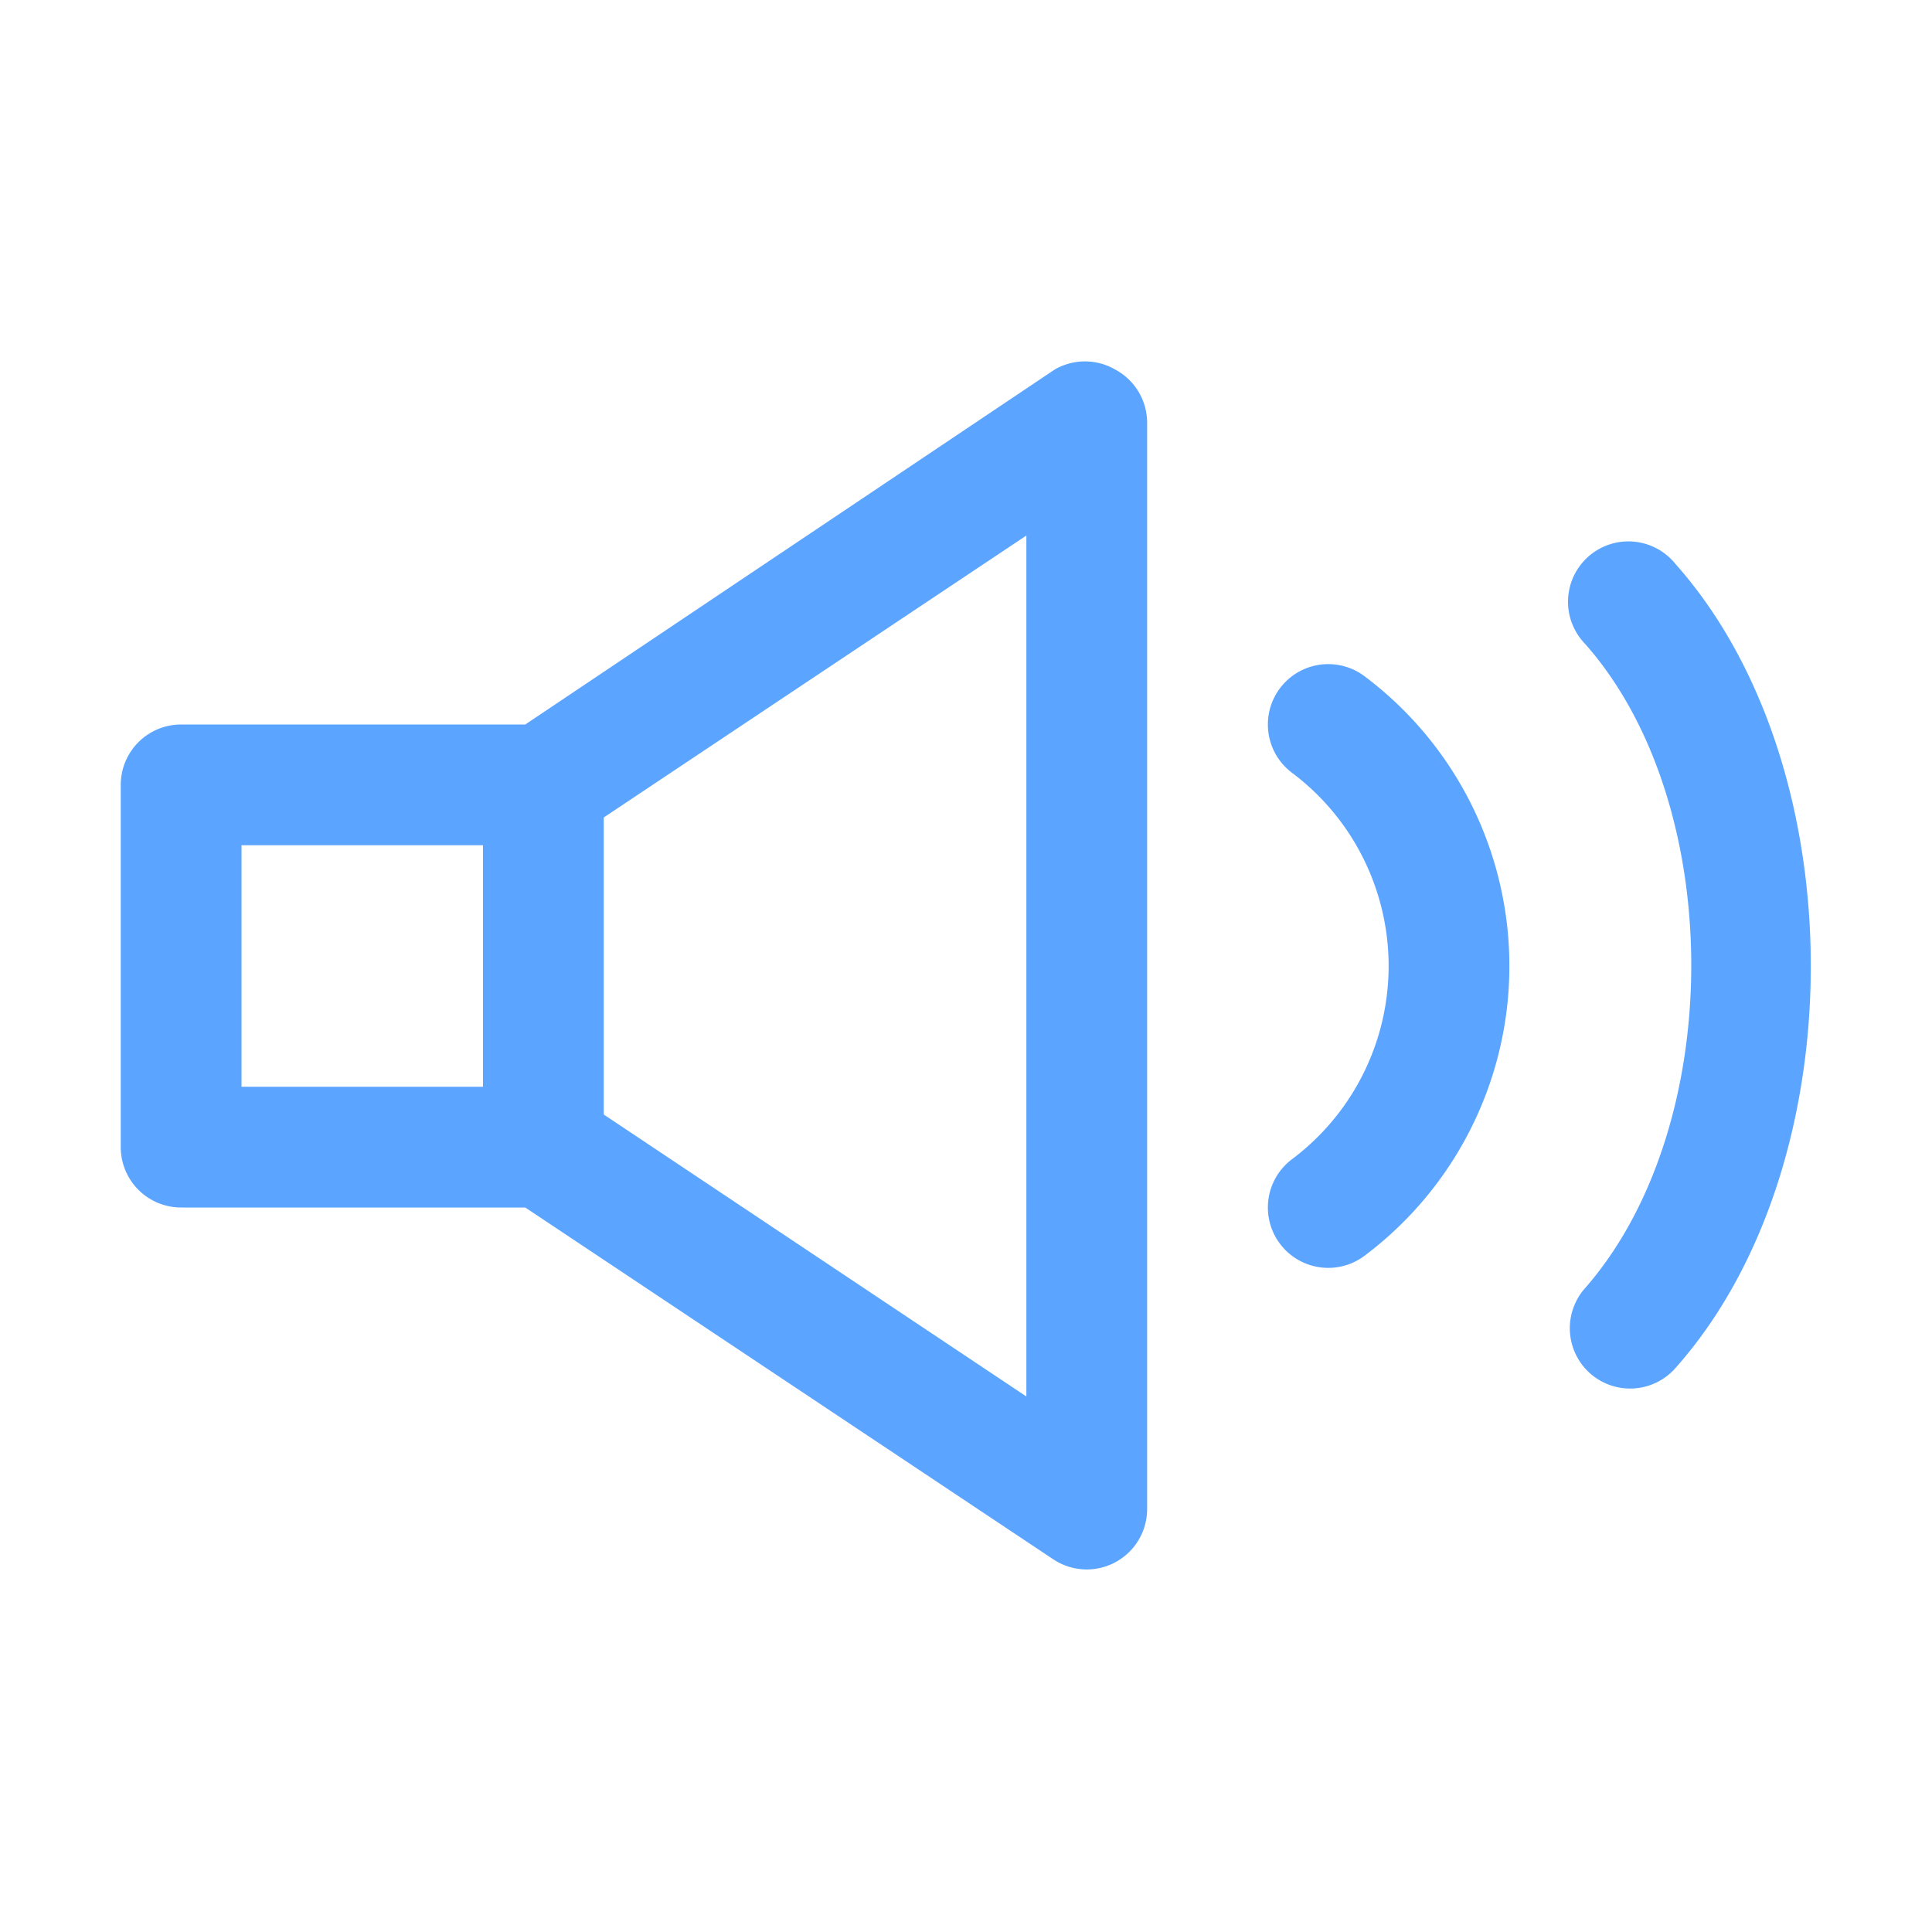
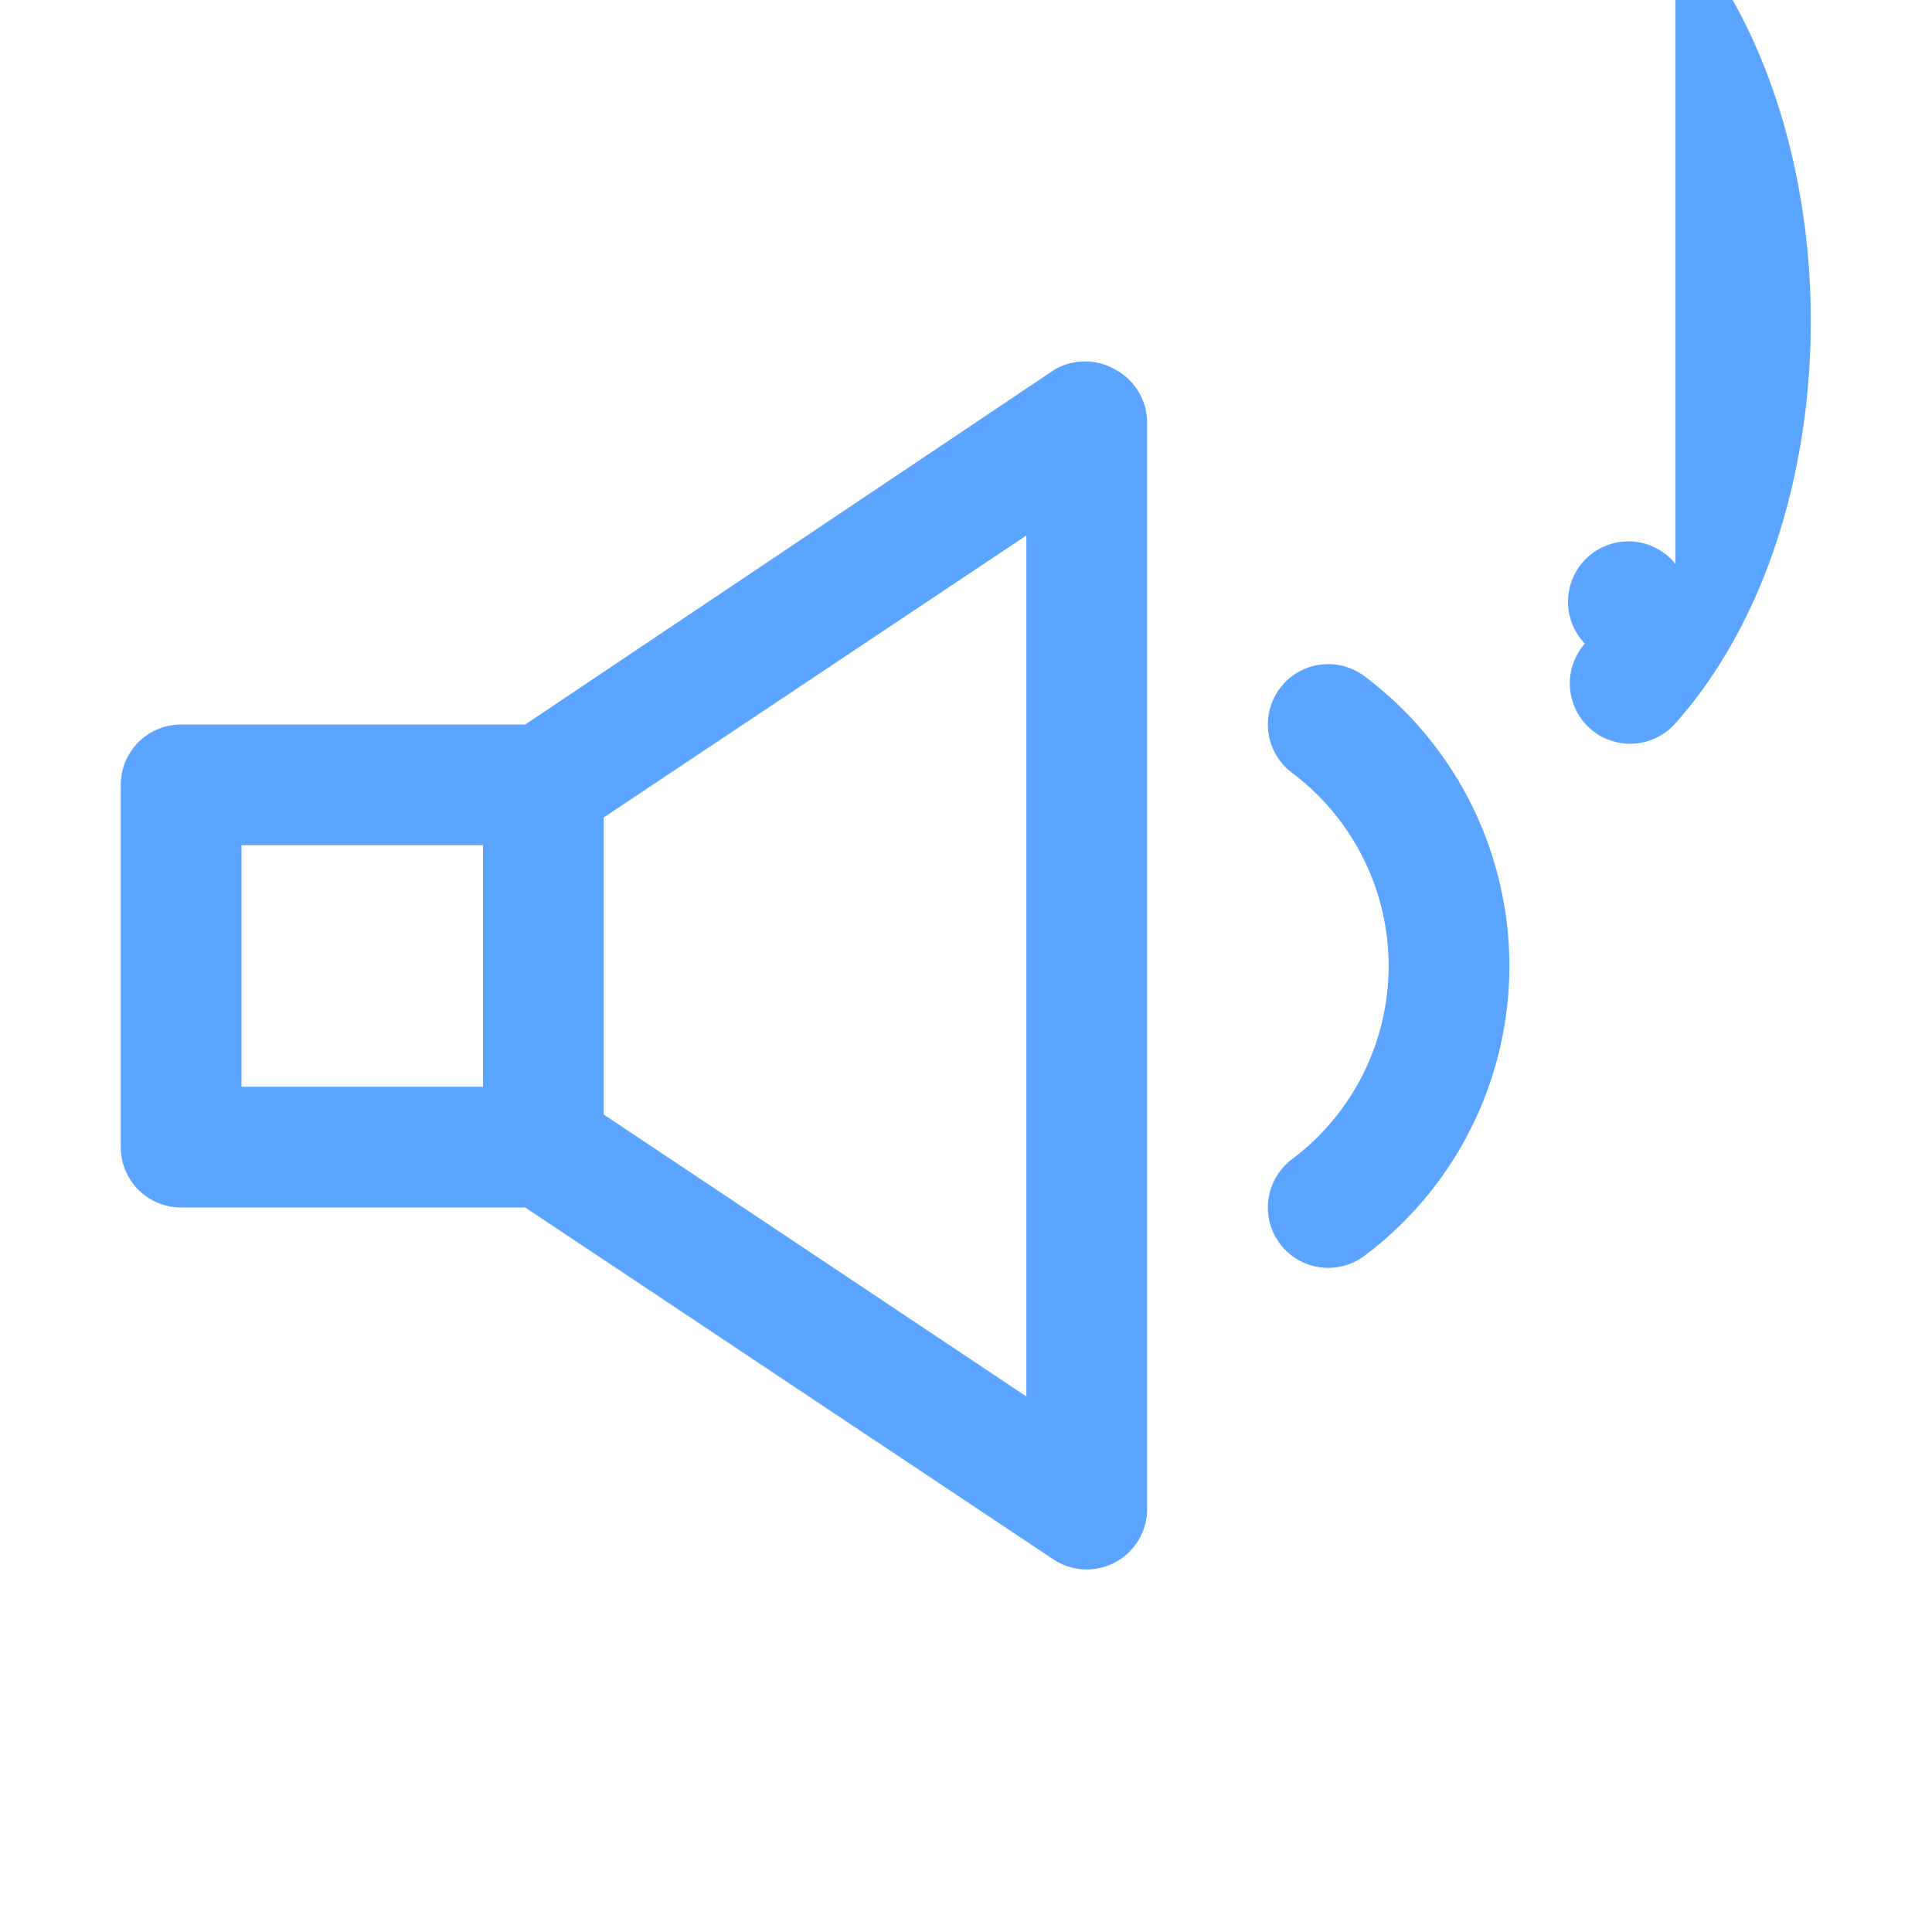
<svg xmlns="http://www.w3.org/2000/svg" viewBox="0 0 32 32">
  <g data-name="volume, sound, audio, speaker, loud, music, loudspeaker">
-     <path class="fill-000000" fill="#5ba4ff" d="M18.47 6.12a1 1 0 0 0-1 0L8.7 12H3a1 1 0 0 0-1 1v6a1 1 0 0 0 1 1h5.7l8.75 5.83A1 1 0 0 0 19 25V7a1 1 0 0 0-.53-.88ZM4 14h4v4H4Zm13 9.13-7-4.67v-4.92l7-4.67ZM22.6 11.2a1 1 0 0 0-1.2 1.6 4 4 0 0 1 0 6.4 1 1 0 0 0-.2 1.4 1 1 0 0 0 .8.4 1 1 0 0 0 .6-.2 6 6 0 0 0 0-9.6ZM27.75 9.34a1 1 0 1 0-1.5 1.32c2.35 2.65 2.35 8 0 10.68a1 1 0 0 0 .09 1.41 1 1 0 0 0 1.41-.09c2.99-3.36 2.99-9.96 0-13.32Z" />
+     <path class="fill-000000" fill="#5ba4ff" d="M18.47 6.12a1 1 0 0 0-1 0L8.7 12H3a1 1 0 0 0-1 1v6a1 1 0 0 0 1 1h5.7l8.75 5.83A1 1 0 0 0 19 25V7a1 1 0 0 0-.53-.88ZM4 14h4v4H4Zm13 9.13-7-4.67v-4.92l7-4.67ZM22.6 11.2a1 1 0 0 0-1.2 1.6 4 4 0 0 1 0 6.4 1 1 0 0 0-.2 1.4 1 1 0 0 0 .8.4 1 1 0 0 0 .6-.2 6 6 0 0 0 0-9.6ZM27.75 9.34a1 1 0 1 0-1.5 1.32a1 1 0 0 0 .09 1.41 1 1 0 0 0 1.41-.09c2.99-3.36 2.99-9.96 0-13.32Z" />
  </g>
</svg>